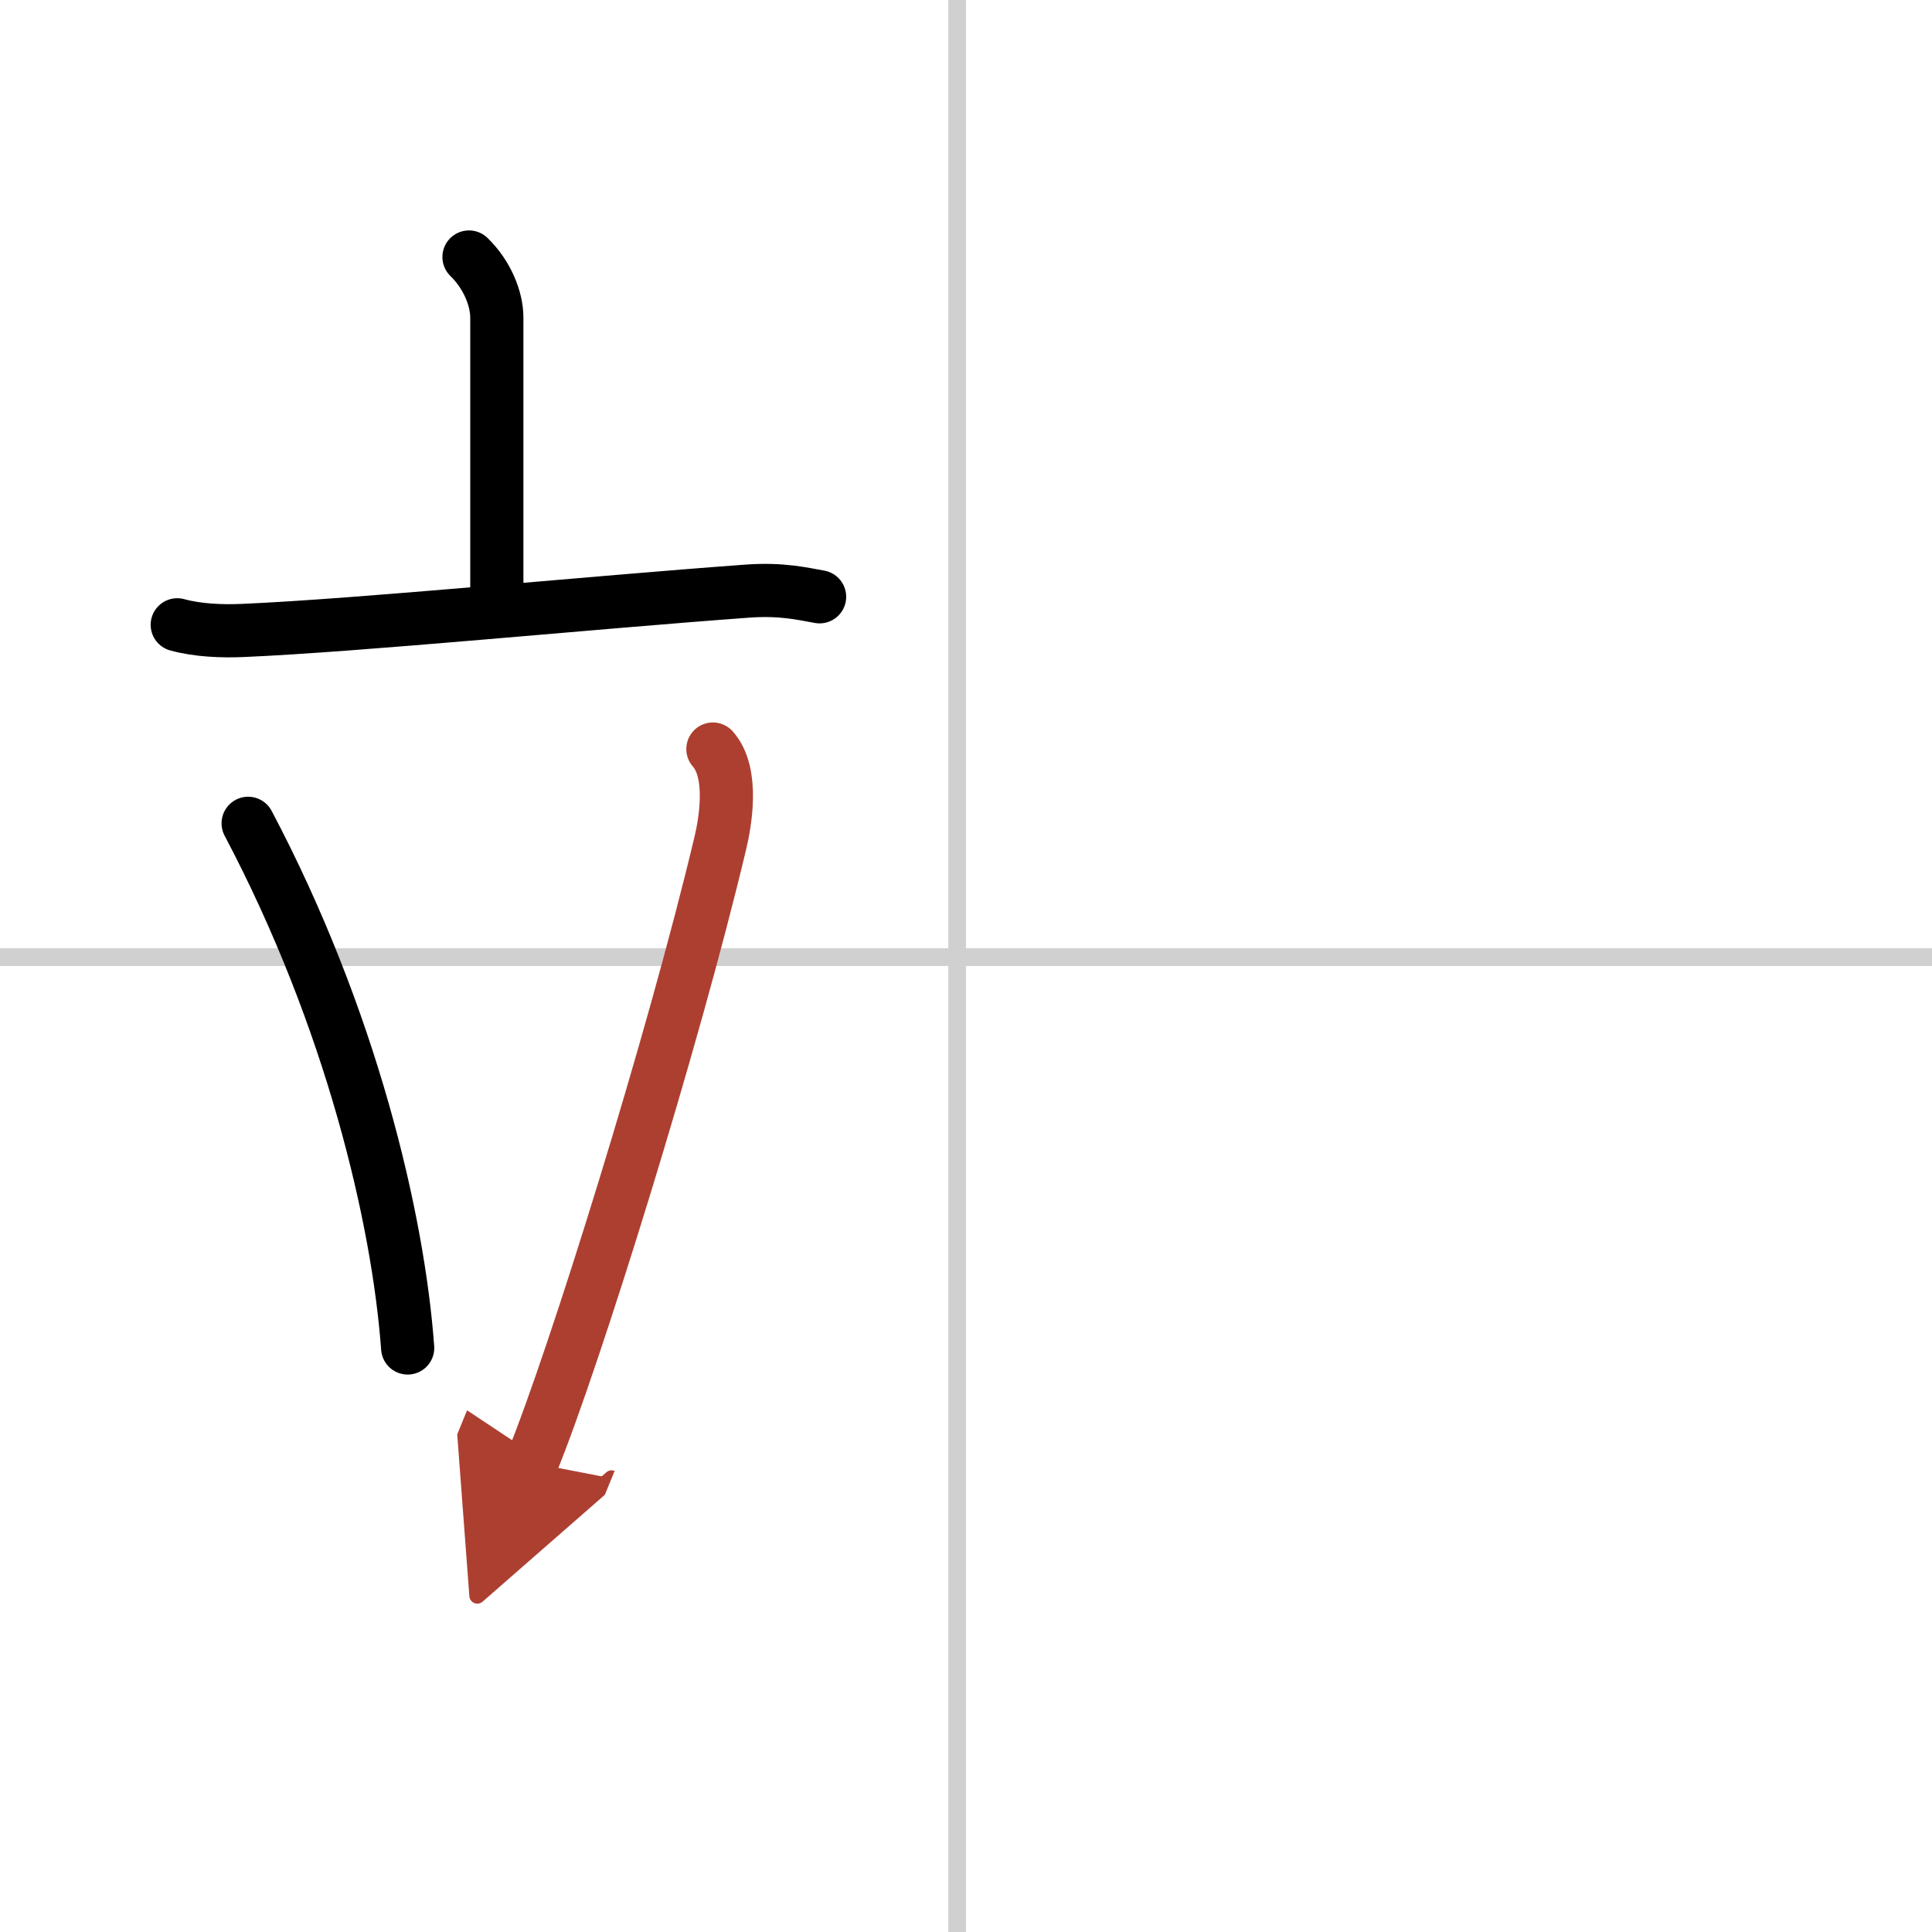
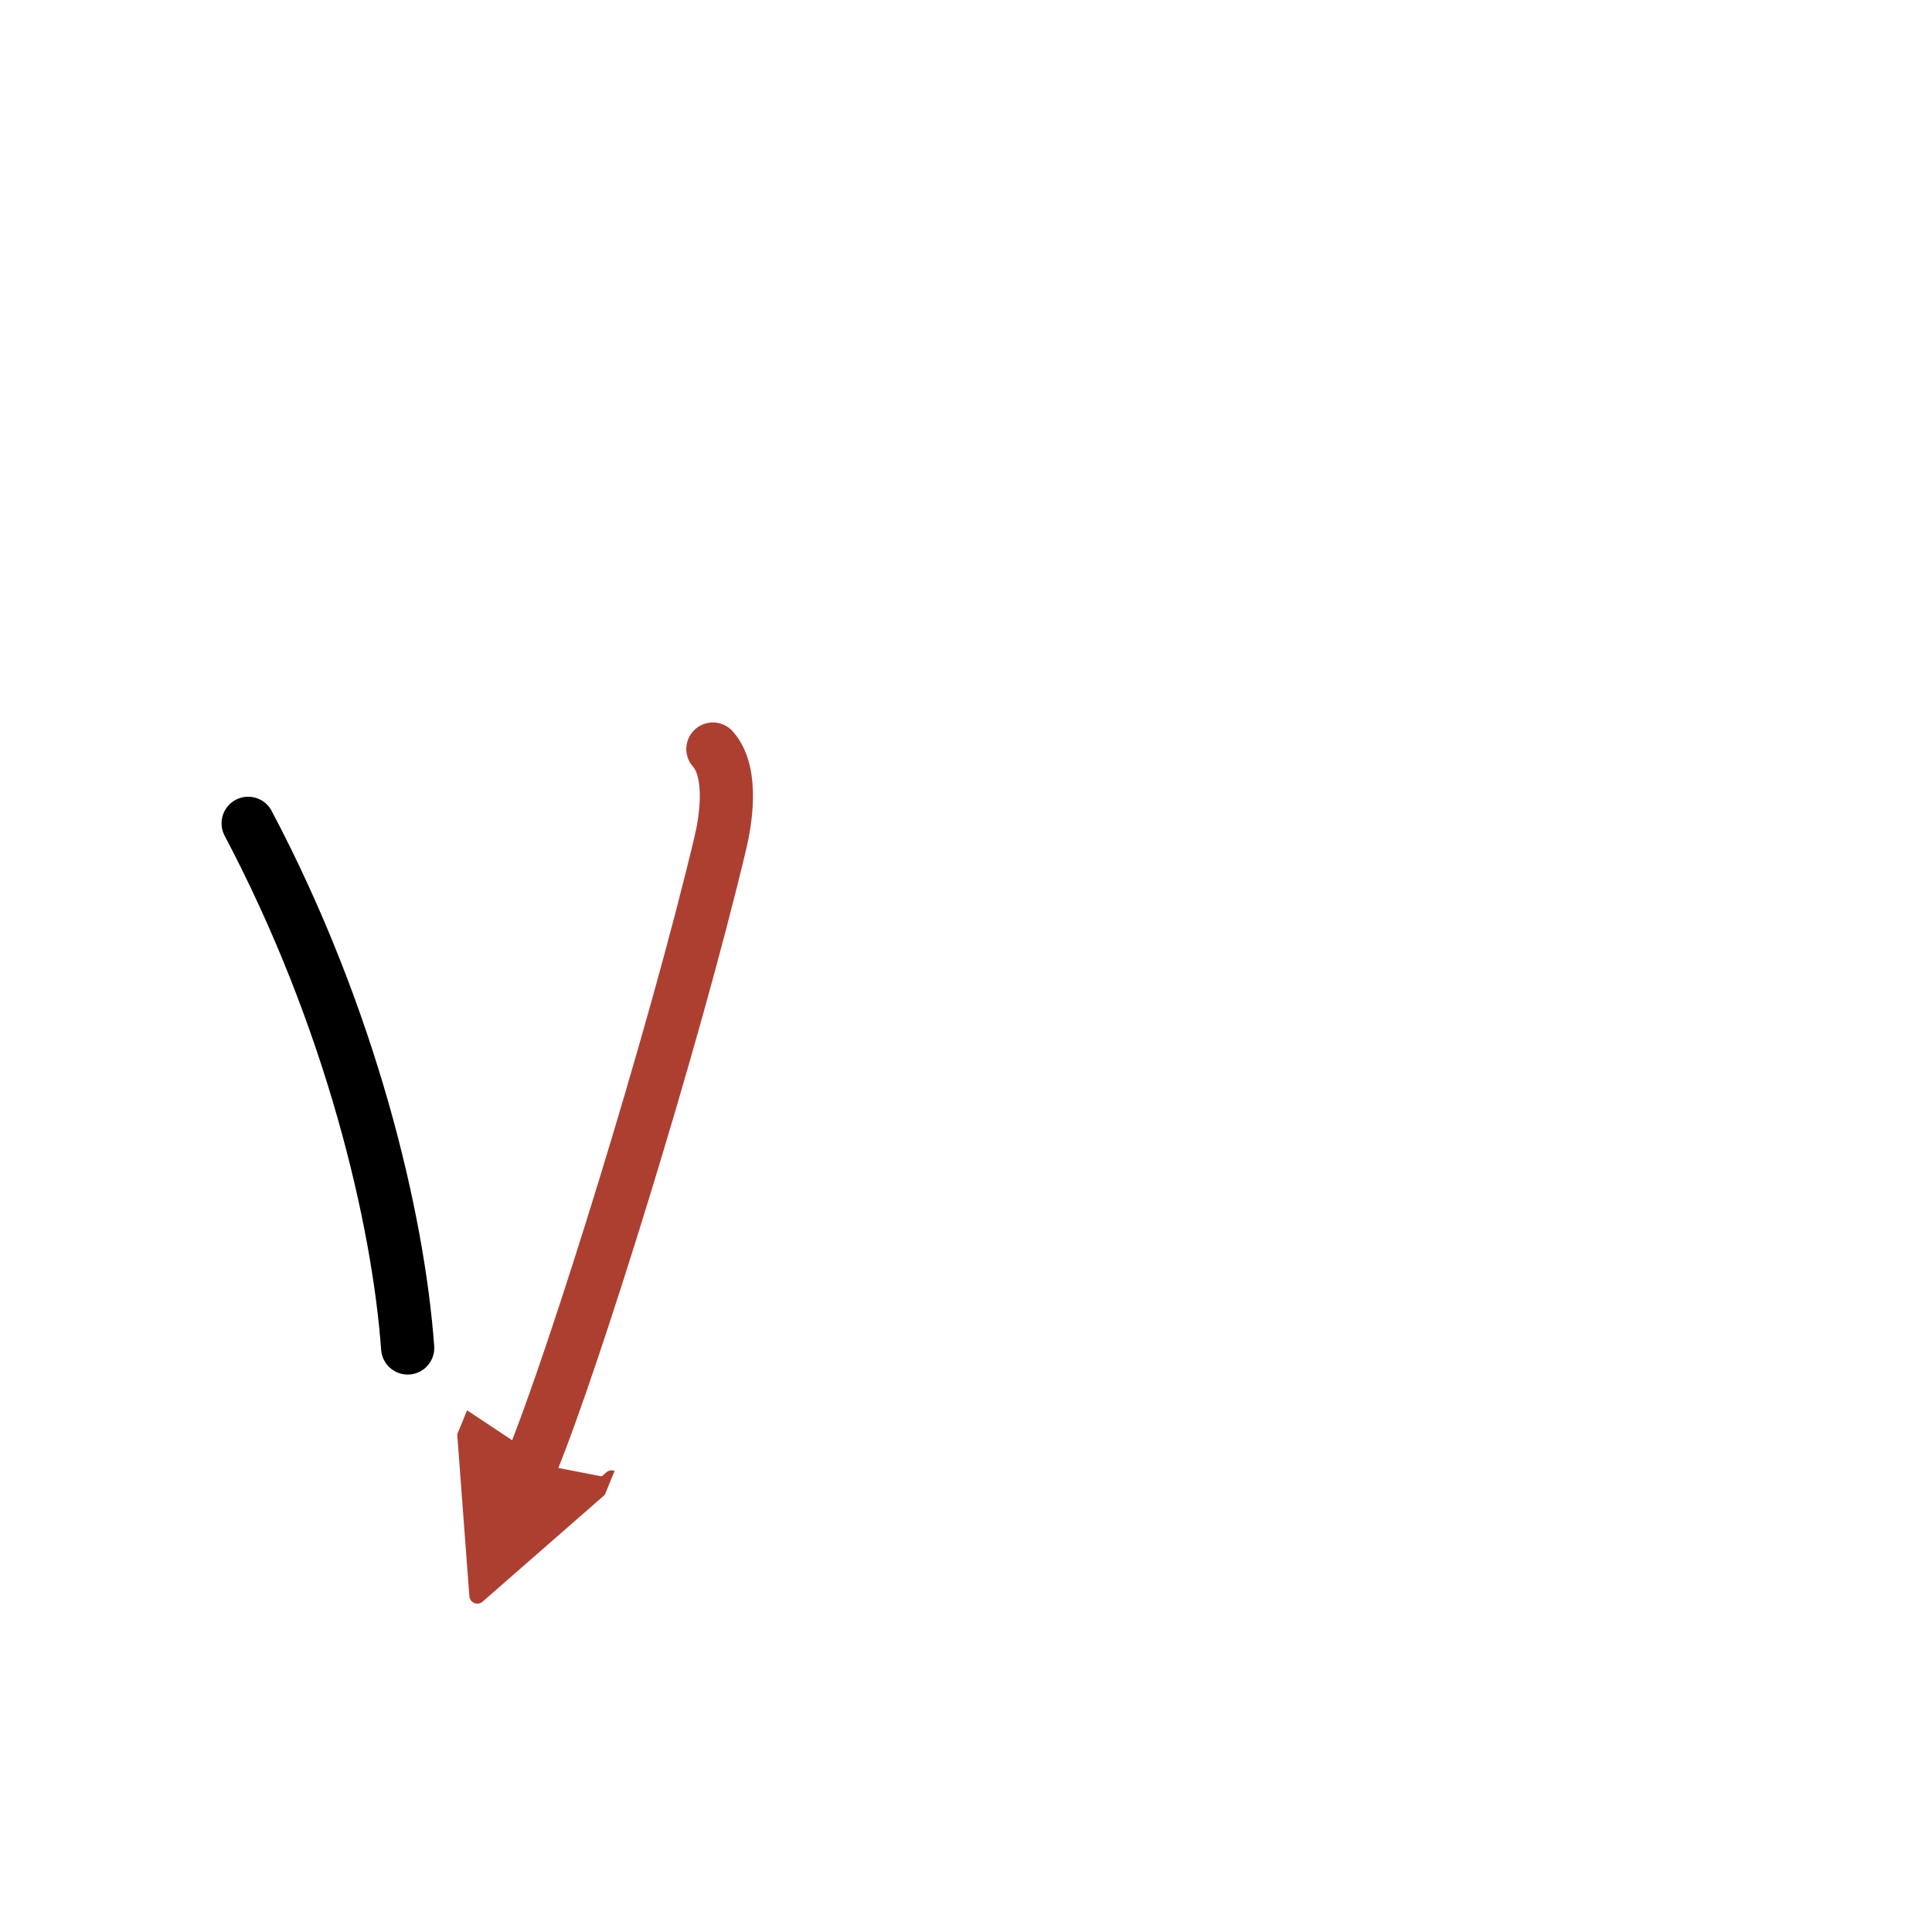
<svg xmlns="http://www.w3.org/2000/svg" width="400" height="400" viewBox="0 0 109 109">
  <defs>
    <marker id="a" markerWidth="4" orient="auto" refX="1" refY="5" viewBox="0 0 10 10">
      <polyline points="0 0 10 5 0 10 1 5" fill="#ad3f31" stroke="#ad3f31" />
    </marker>
  </defs>
  <g fill="none" stroke="#000" stroke-linecap="round" stroke-linejoin="round" stroke-width="3">
-     <rect width="100%" height="100%" fill="#fff" stroke="#fff" />
-     <line x1="54" x2="54" y2="109" stroke="#d0d0d0" stroke-width="1" />
-     <line x2="109" y1="54" y2="54" stroke="#d0d0d0" stroke-width="1" />
-     <path d="m26.46 14.5c1.04 1.01 1.57 2.37 1.57 3.42v16.4" />
-     <path d="m10 35.25c1.16 0.32 2.53 0.37 3.68 0.32 6.57-0.28 19.57-1.57 28.49-2.22 1.93-0.14 3.1 0.15 4.07 0.32" />
    <path d="m14 46.45c5.83 11.04 8.47 22.33 9 29.6" />
    <path d="m40.22 42.26c1.21 1.36 0.68 4.21 0.42 5.3-2.66 11.2-8.26 29.16-10.64 34.97" marker-end="url(#a)" stroke="#ad3f31" />
  </g>
</svg>